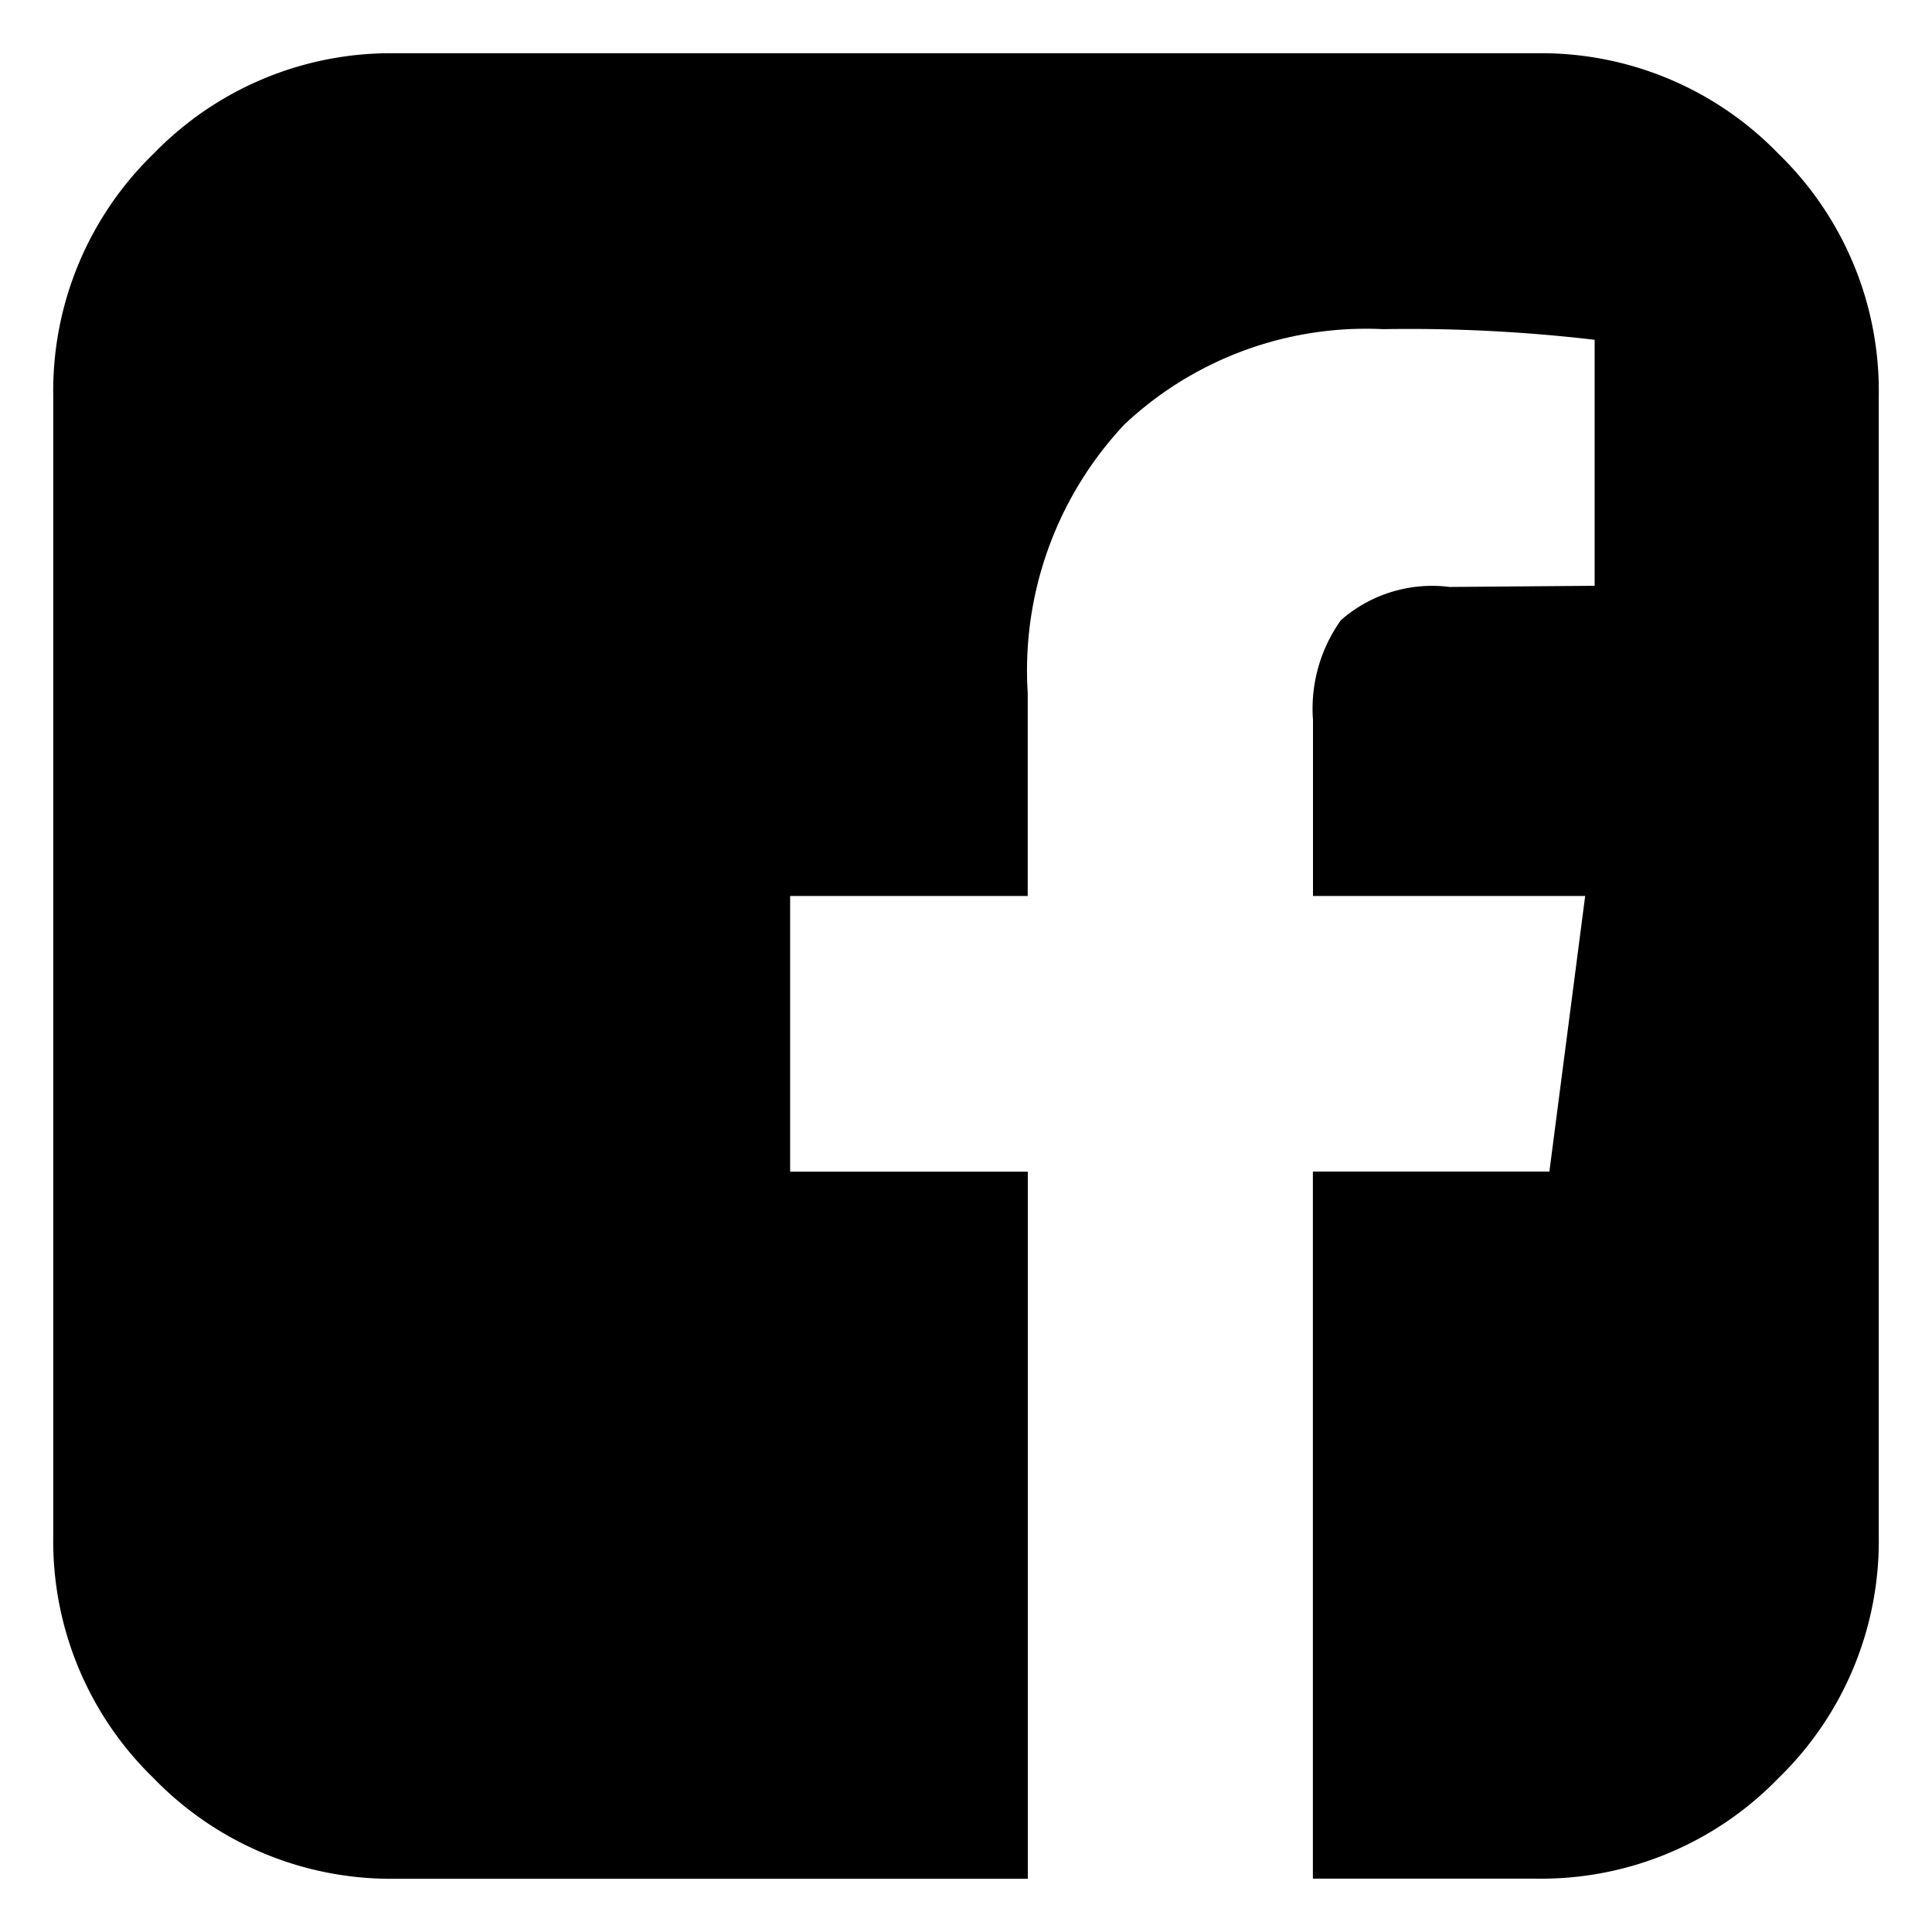
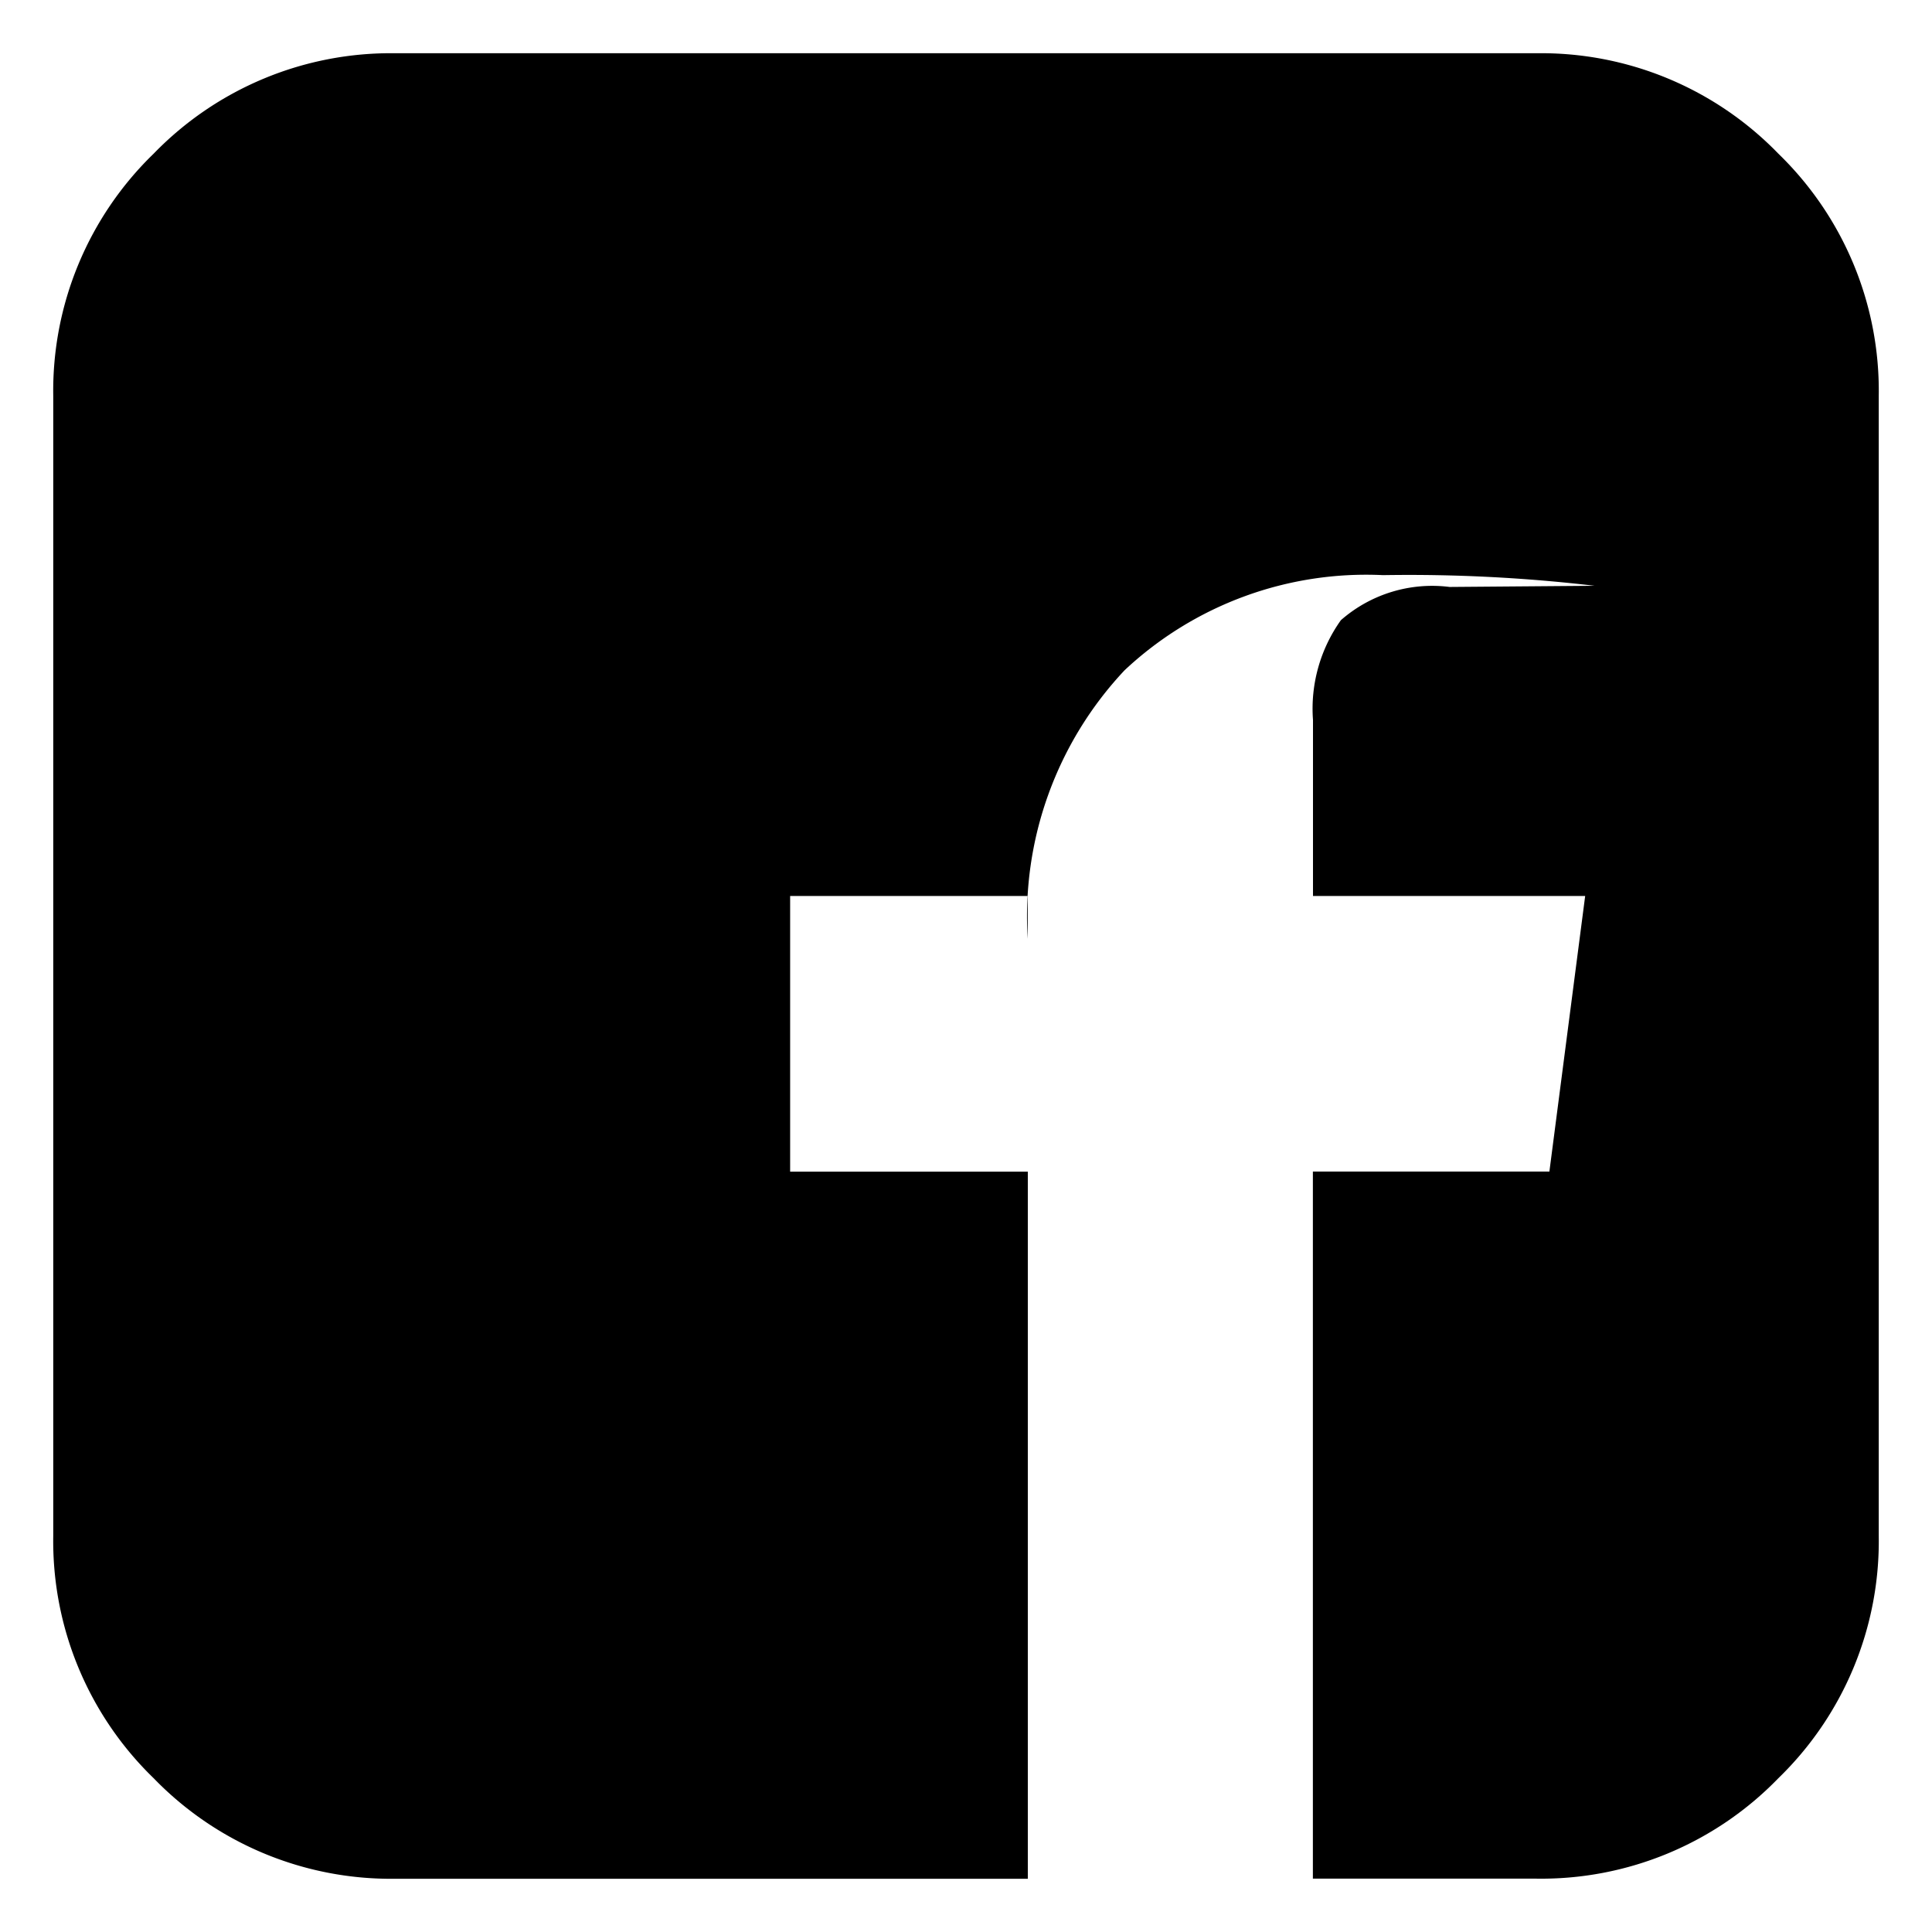
<svg xmlns="http://www.w3.org/2000/svg" viewBox="4353.5 -73.214 18.143 18.143">
  <defs>
    <style>.a{stroke:rgba(0,0,0,0);}</style>
  </defs>
  <g transform="translate(4306 -103)">
-     <path class="a" d="M13.929-15.714a3.1,3.1,0,0,1,2.271.943,3.1,3.1,0,0,1,.943,2.271V-1.786A3.1,3.1,0,0,1,16.2.485a3.1,3.1,0,0,1-2.271.943h-2.1V-5.212h2.221L14.386-7.8H11.83V-9.453a1.431,1.431,0,0,1,.262-.937,1.3,1.3,0,0,1,1.021-.312l1.362-.011v-2.31a14.961,14.961,0,0,0-1.987-.1,3.315,3.315,0,0,0-2.427.893,3.374,3.374,0,0,0-.91,2.522V-7.8H6.92v2.589H9.152V1.429H3.214A3.1,3.1,0,0,1,.943.485,3.1,3.1,0,0,1,0-1.786V-12.5a3.1,3.1,0,0,1,.943-2.271,3.1,3.1,0,0,1,2.271-.943Z" transform="translate(48 46)" />
+     <path class="a" d="M13.929-15.714a3.1,3.1,0,0,1,2.271.943,3.1,3.1,0,0,1,.943,2.271V-1.786A3.1,3.1,0,0,1,16.2.485a3.1,3.1,0,0,1-2.271.943h-2.1V-5.212h2.221L14.386-7.8H11.83V-9.453a1.431,1.431,0,0,1,.262-.937,1.3,1.3,0,0,1,1.021-.312l1.362-.011a14.961,14.961,0,0,0-1.987-.1,3.315,3.315,0,0,0-2.427.893,3.374,3.374,0,0,0-.91,2.522V-7.8H6.92v2.589H9.152V1.429H3.214A3.1,3.1,0,0,1,.943.485,3.1,3.1,0,0,1,0-1.786V-12.5a3.1,3.1,0,0,1,.943-2.271,3.1,3.1,0,0,1,2.271-.943Z" transform="translate(48 46)" />
  </g>
</svg>